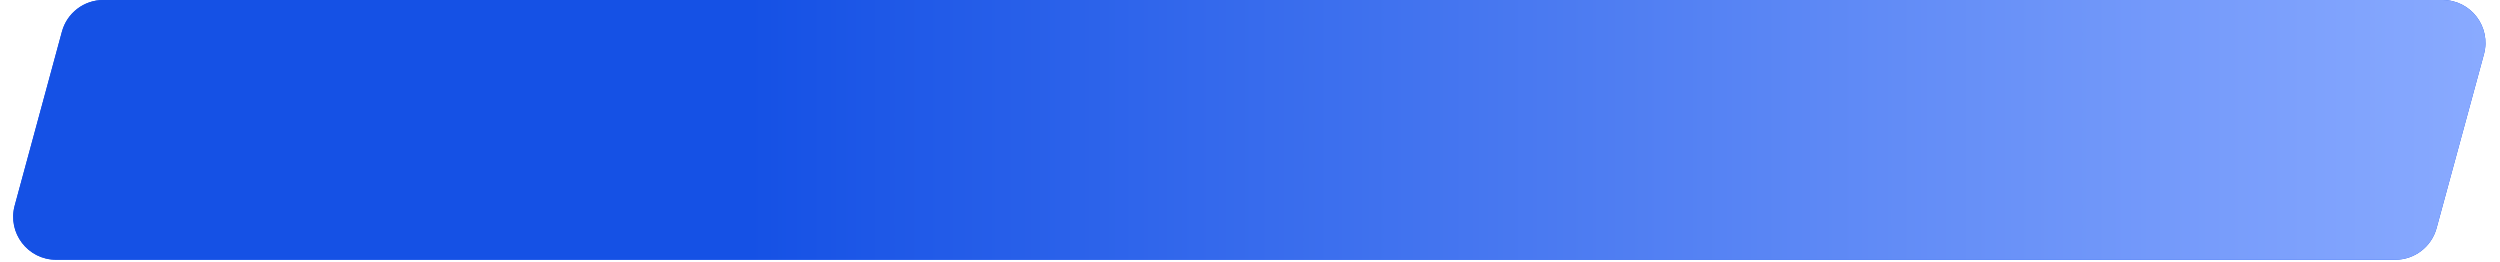
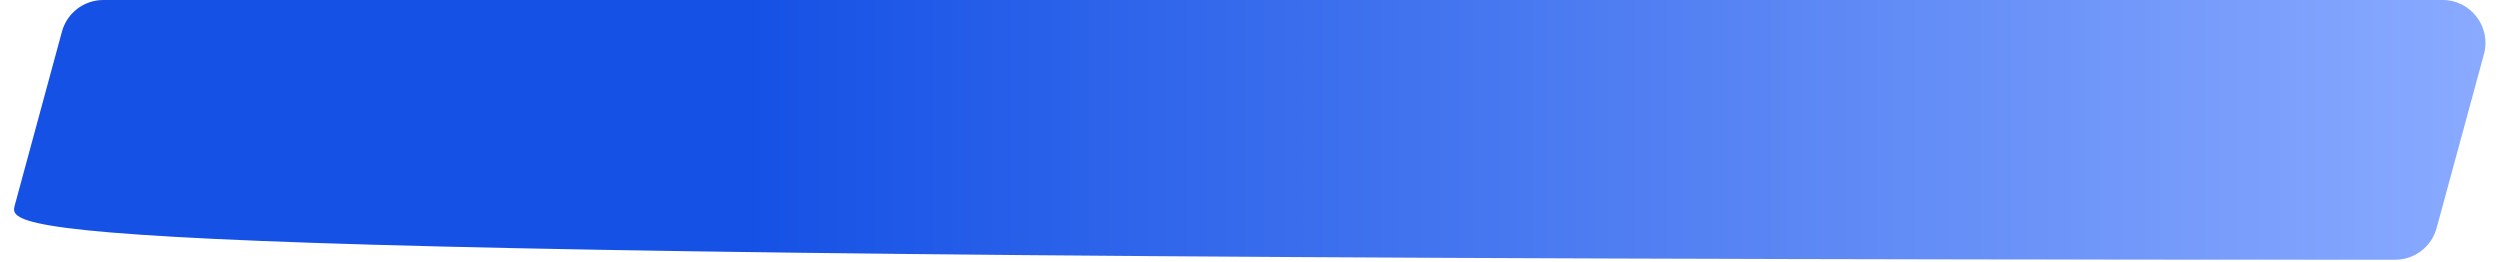
<svg xmlns="http://www.w3.org/2000/svg" width="1166" height="122" viewBox="0 0 1166 122" fill="none">
-   <path d="M28.885 14.758C31.25 6.047 39.158 0 48.185 0H1139.22C1152.4 0 1161.98 12.533 1158.52 25.254L1136.42 106.395C1134.05 115.1 1126.15 121.141 1117.13 121.141H26.15C12.972 121.141 3.395 108.617 6.849 95.899L28.885 14.758Z" fill="#1551E5" />
-   <path d="M28.885 14.758C31.25 6.047 39.158 0 48.185 0H1139.22C1152.4 0 1161.98 12.533 1158.52 25.254L1136.42 106.395C1134.05 115.1 1126.15 121.141 1117.13 121.141H26.15C12.972 121.141 3.395 108.617 6.849 95.899L28.885 14.758Z" fill="url(#paint0_linear_2889_1964)" />
+   <path d="M28.885 14.758C31.25 6.047 39.158 0 48.185 0H1139.22C1152.4 0 1161.98 12.533 1158.52 25.254L1136.42 106.395C1134.05 115.1 1126.15 121.141 1117.13 121.141C12.972 121.141 3.395 108.617 6.849 95.899L28.885 14.758Z" fill="url(#paint0_linear_2889_1964)" />
  <defs>
    <linearGradient id="paint0_linear_2889_1964" x1="349.077" y1="61.17" x2="1157.48" y2="61.17" gradientUnits="userSpaceOnUse">
      <stop stop-color="#1551E5" />
      <stop offset="1" stop-color="#89AAFF" />
    </linearGradient>
  </defs>
</svg>